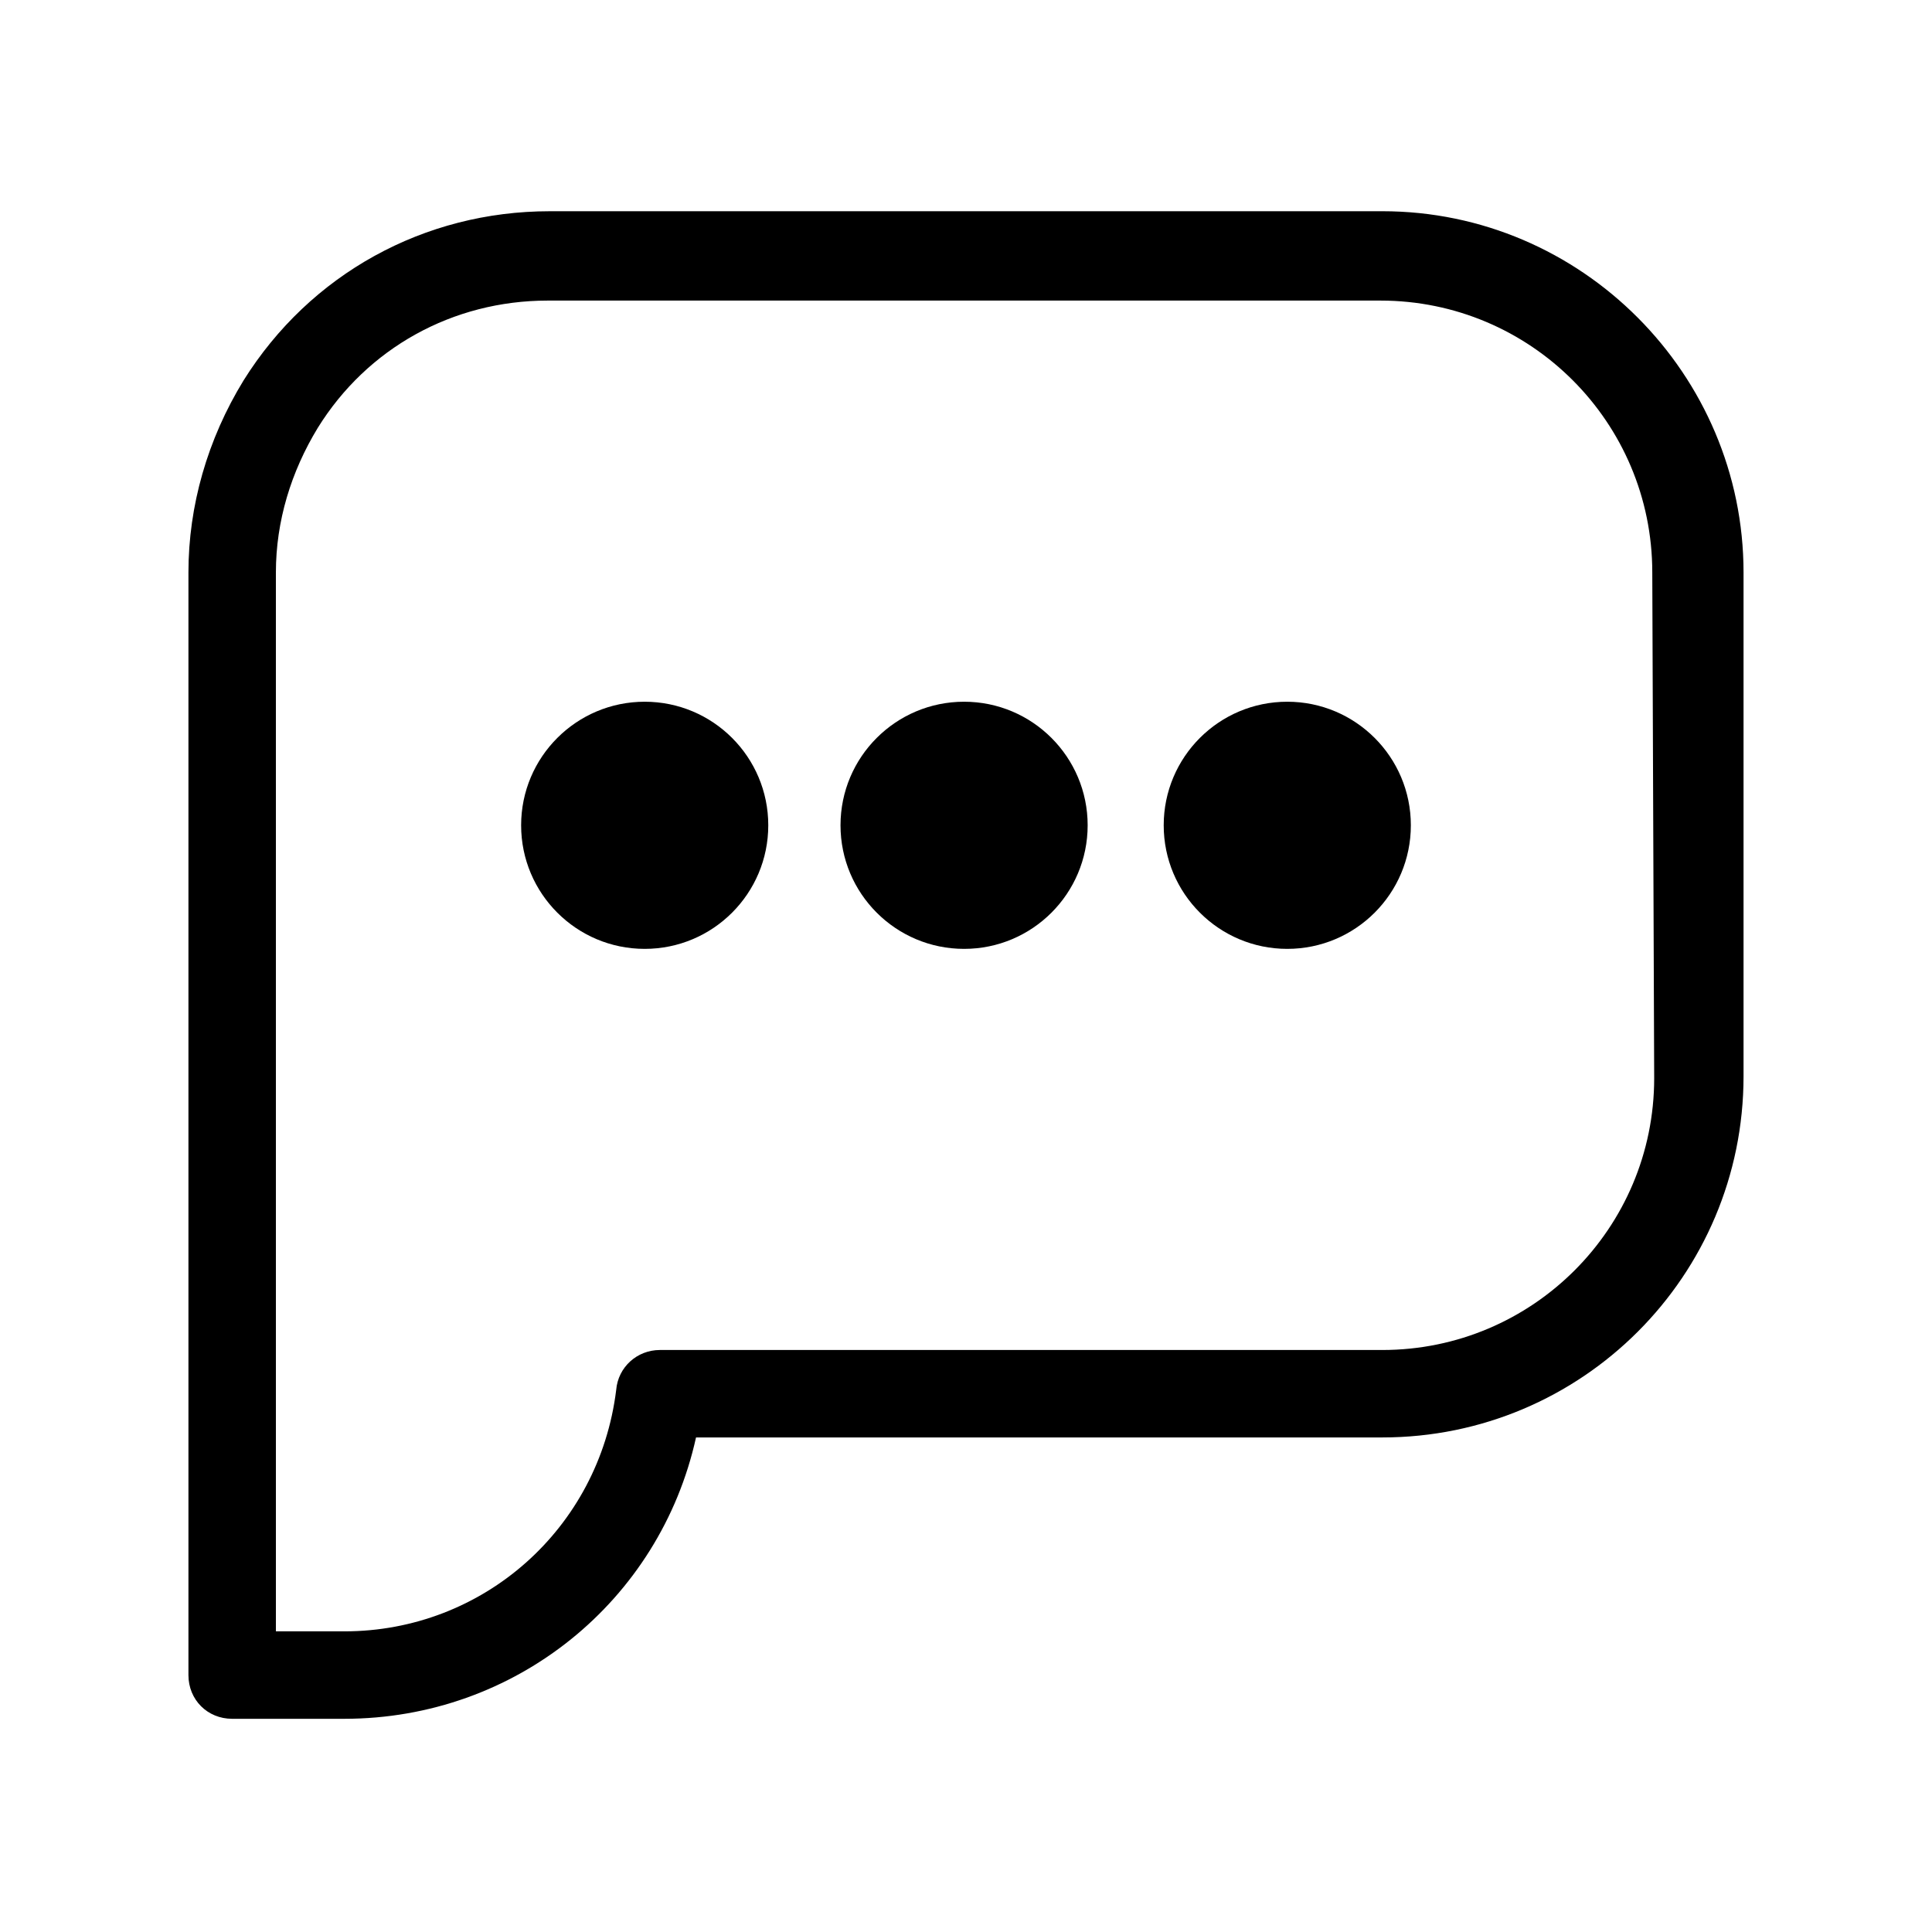
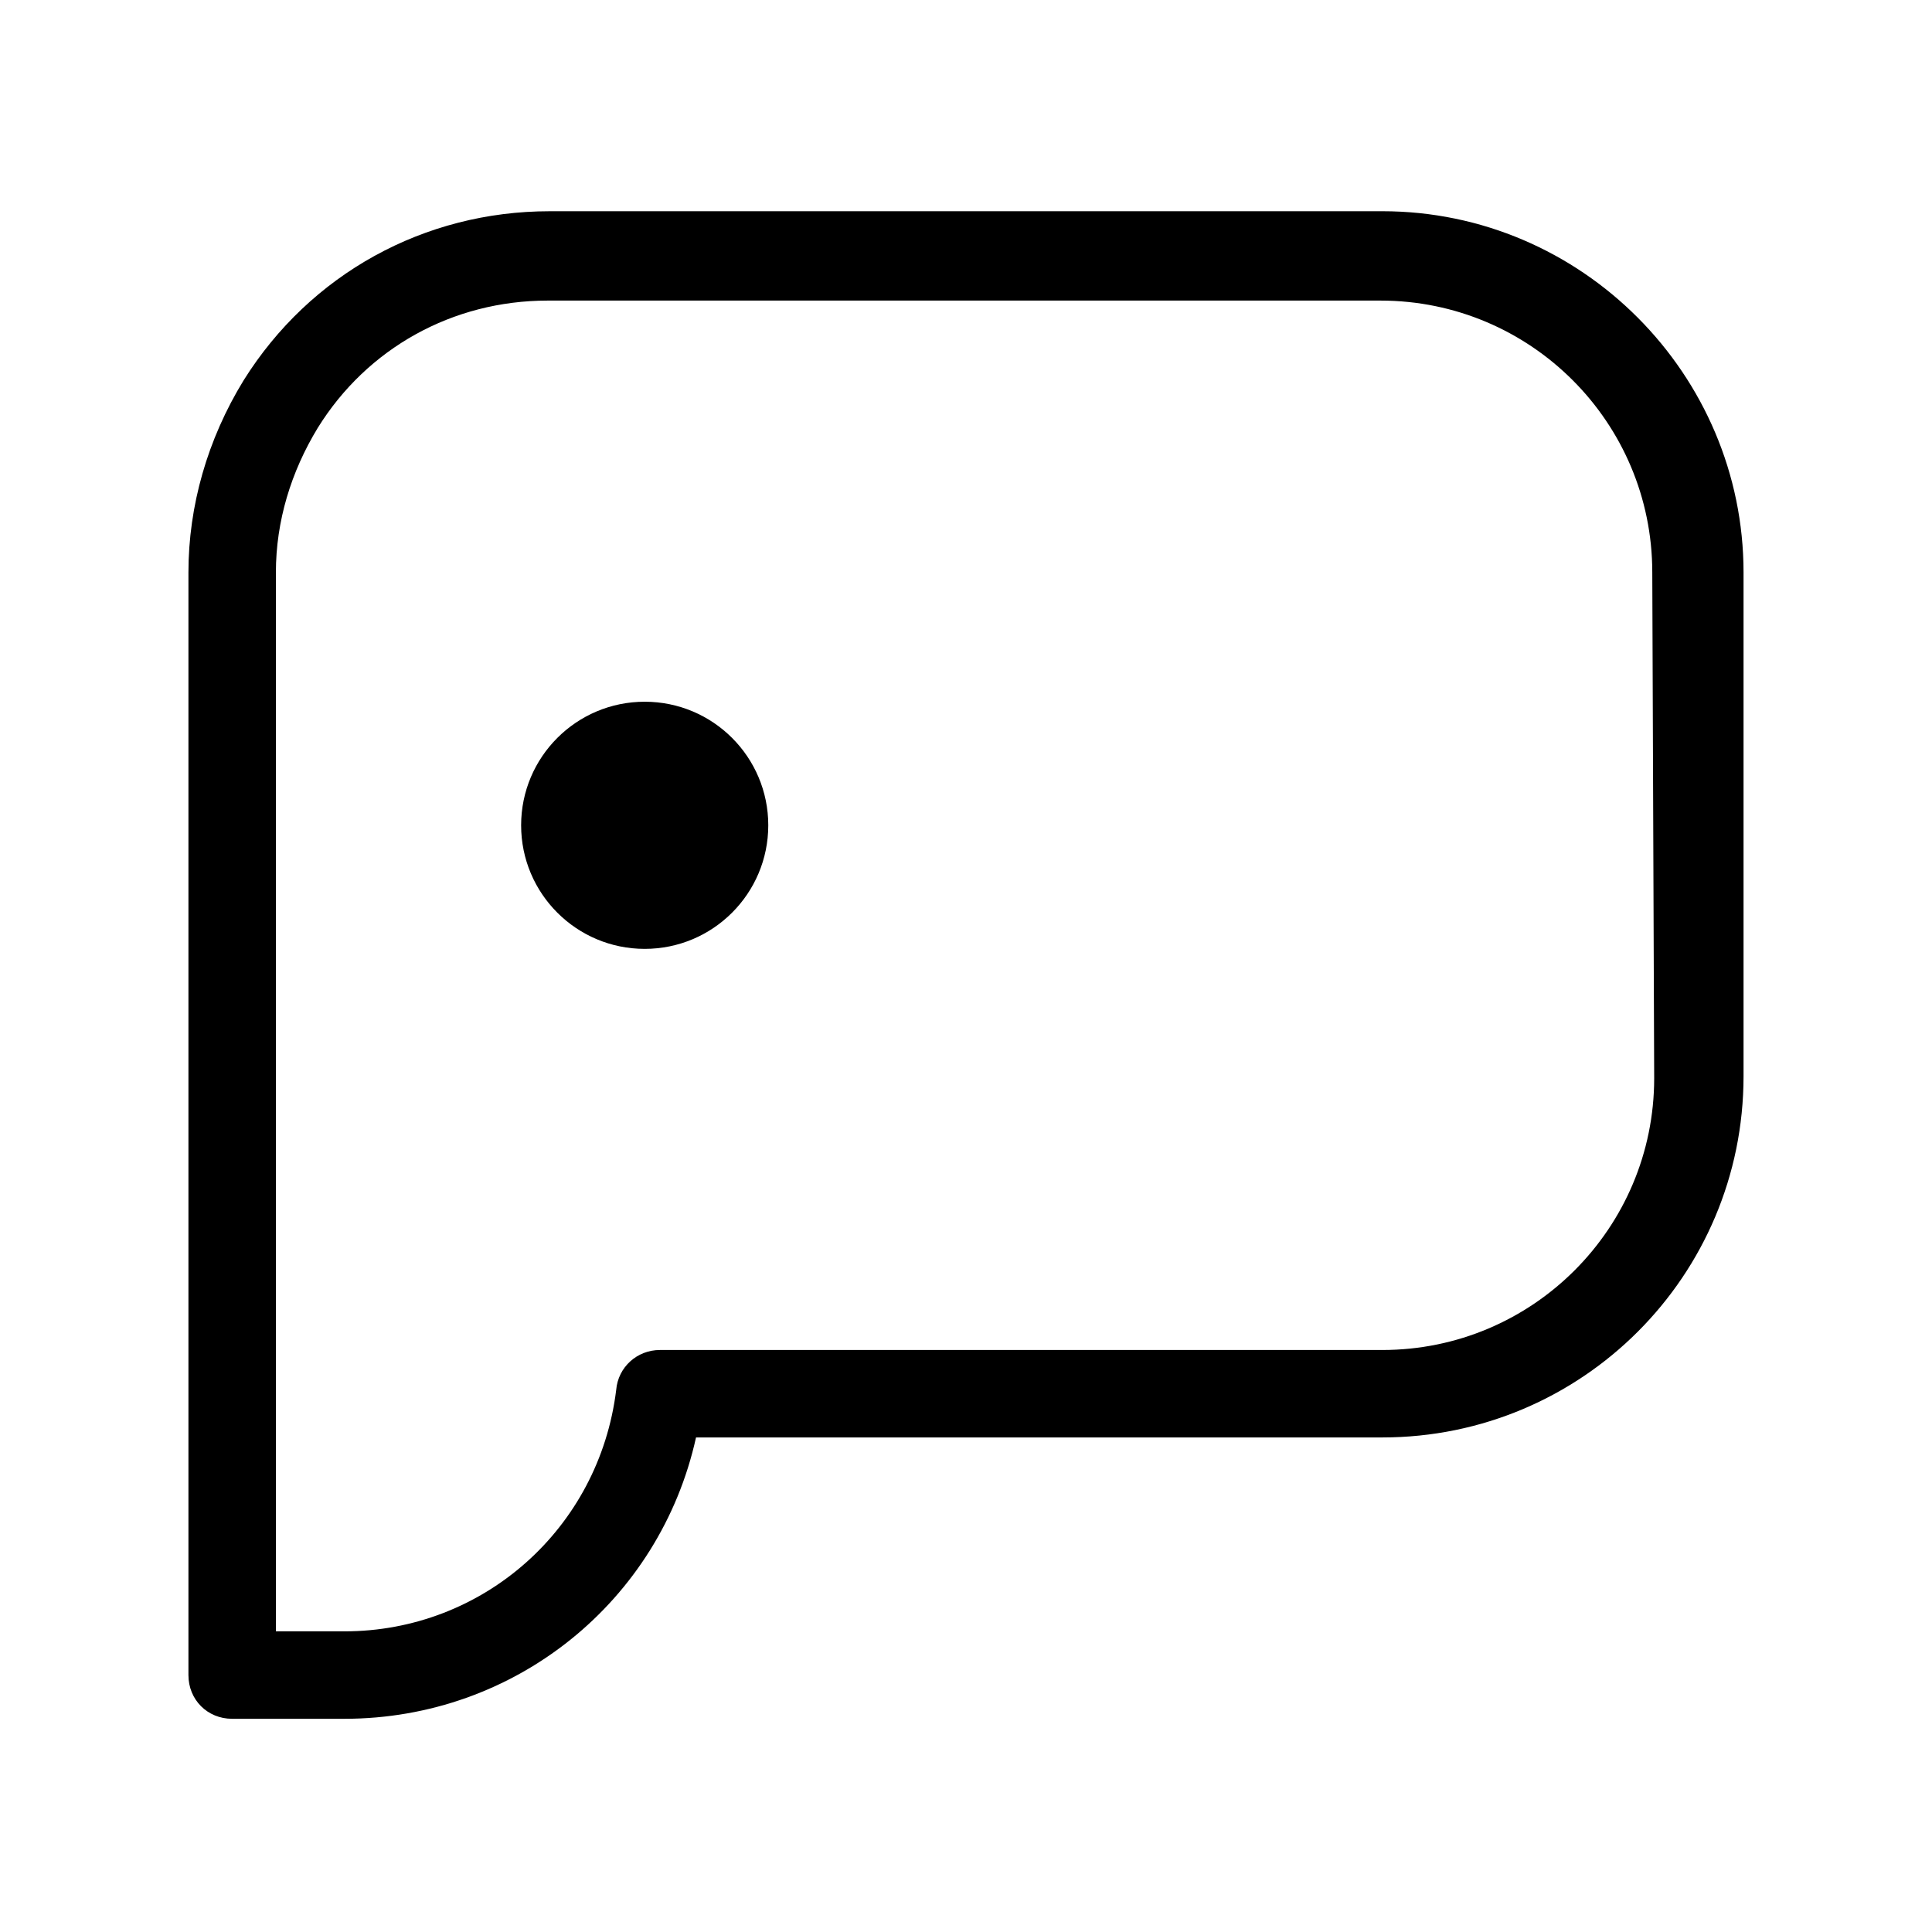
<svg xmlns="http://www.w3.org/2000/svg" fill="#000000" width="800px" height="800px" version="1.1" viewBox="144 144 512 512">
  <g>
-     <path d="m432.24 362.71c0 18.086-14.66 32.75-32.746 32.75-18.086 0-32.75-14.664-32.75-32.75 0-18.086 14.664-32.746 32.75-32.746 18.086 0 32.746 14.66 32.746 32.746" />
    <path d="m347.6 362.71c0 18.086-14.66 32.75-32.746 32.75-18.086 0-32.75-14.664-32.75-32.75 0-18.086 14.664-32.746 32.75-32.746 18.086 0 32.746 14.66 32.746 32.746" />
-     <path d="m517.89 362.71c0 18.086-14.664 32.75-32.75 32.75s-32.746-14.664-32.746-32.75c0-18.086 14.66-32.746 32.746-32.746s32.75 14.66 32.75 32.746" />
    <path d="m510.33 199.98h-220.67c-33.25 0-63.48 16.625-81.113 44.84-9.574 15.617-14.609 33.25-14.609 50.883v292.21c0 6.551 5.039 11.586 11.586 11.586h29.727c45.344 0 83.633-31.234 93.203-74.562h181.88c52.898 0 95.723-42.824 95.723-95.723v-133.51c0-52.398-42.82-95.727-95.723-95.727zm72.047 229.74c0 39.801-32.242 72.043-72.043 72.043h-191.45c-6.047 0-11.082 4.535-11.586 10.578-4.535 36.777-35.266 63.984-72.043 63.984h-18.137l-0.004-280.62c0-13.602 4.031-26.703 11.082-38.289 13.098-21.16 35.77-33.758 60.961-33.758h220.67c39.801 0 72.043 32.242 72.043 72.043z" />
  </g>
</svg>